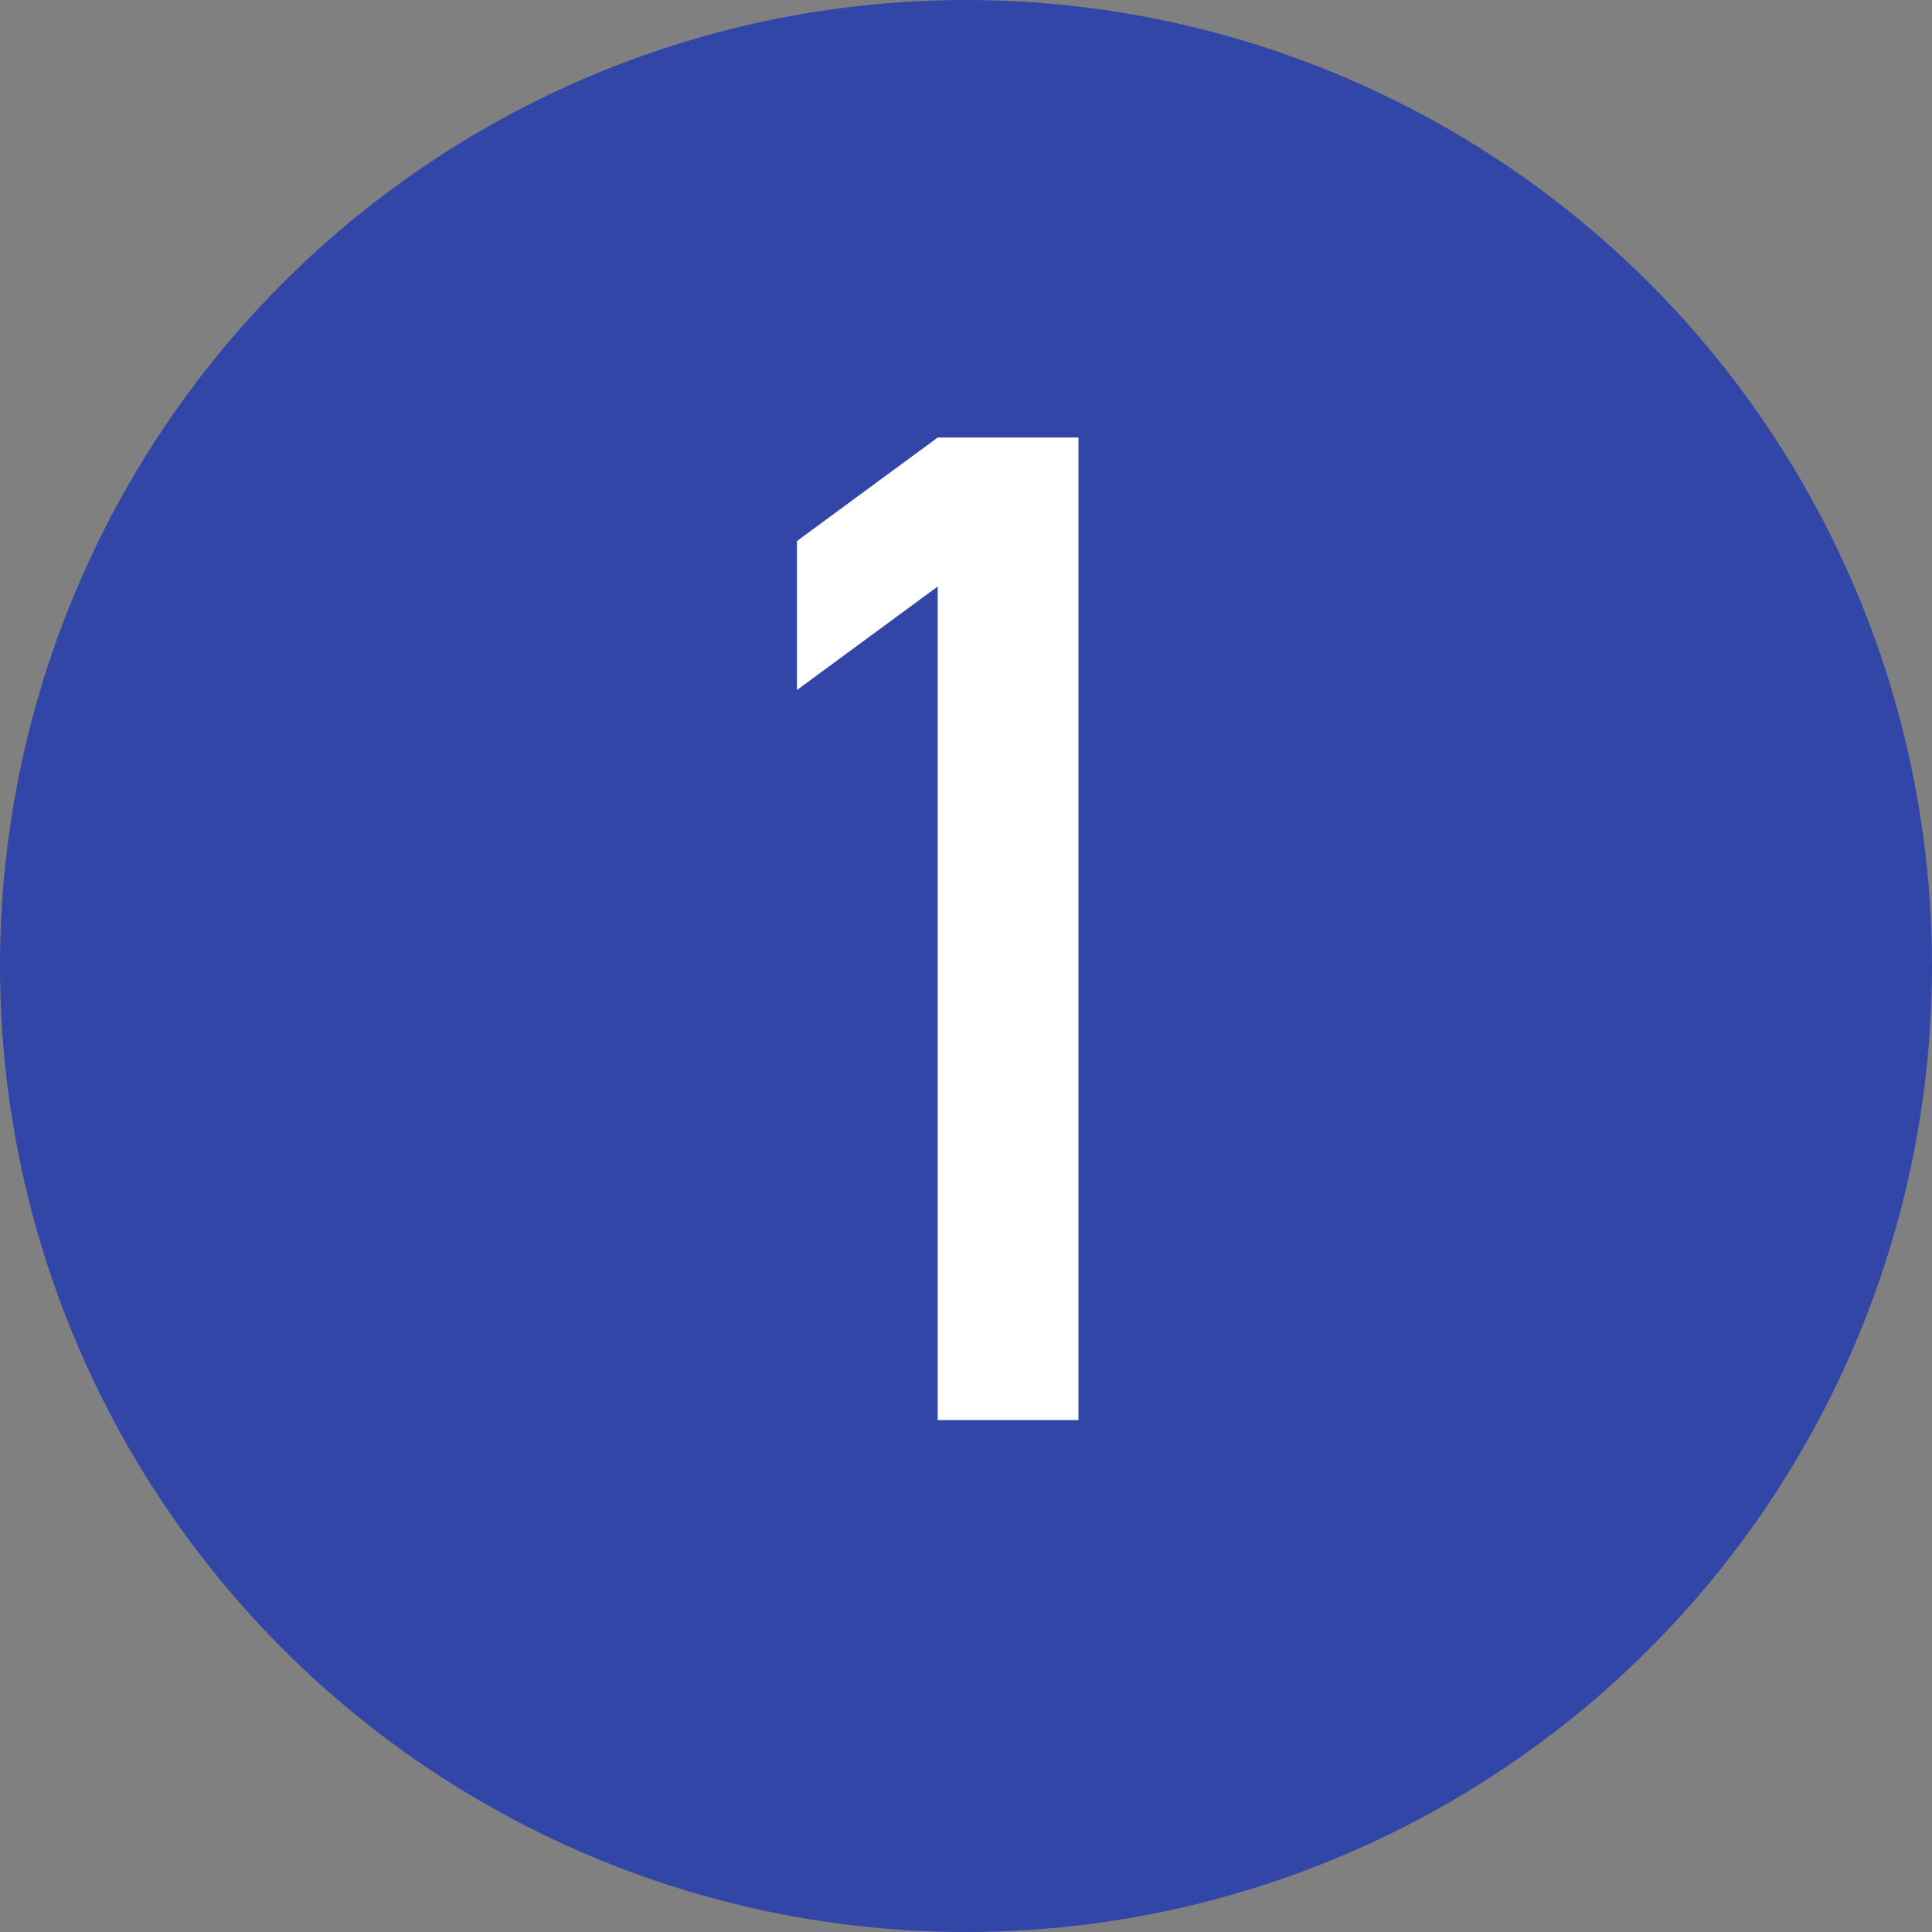
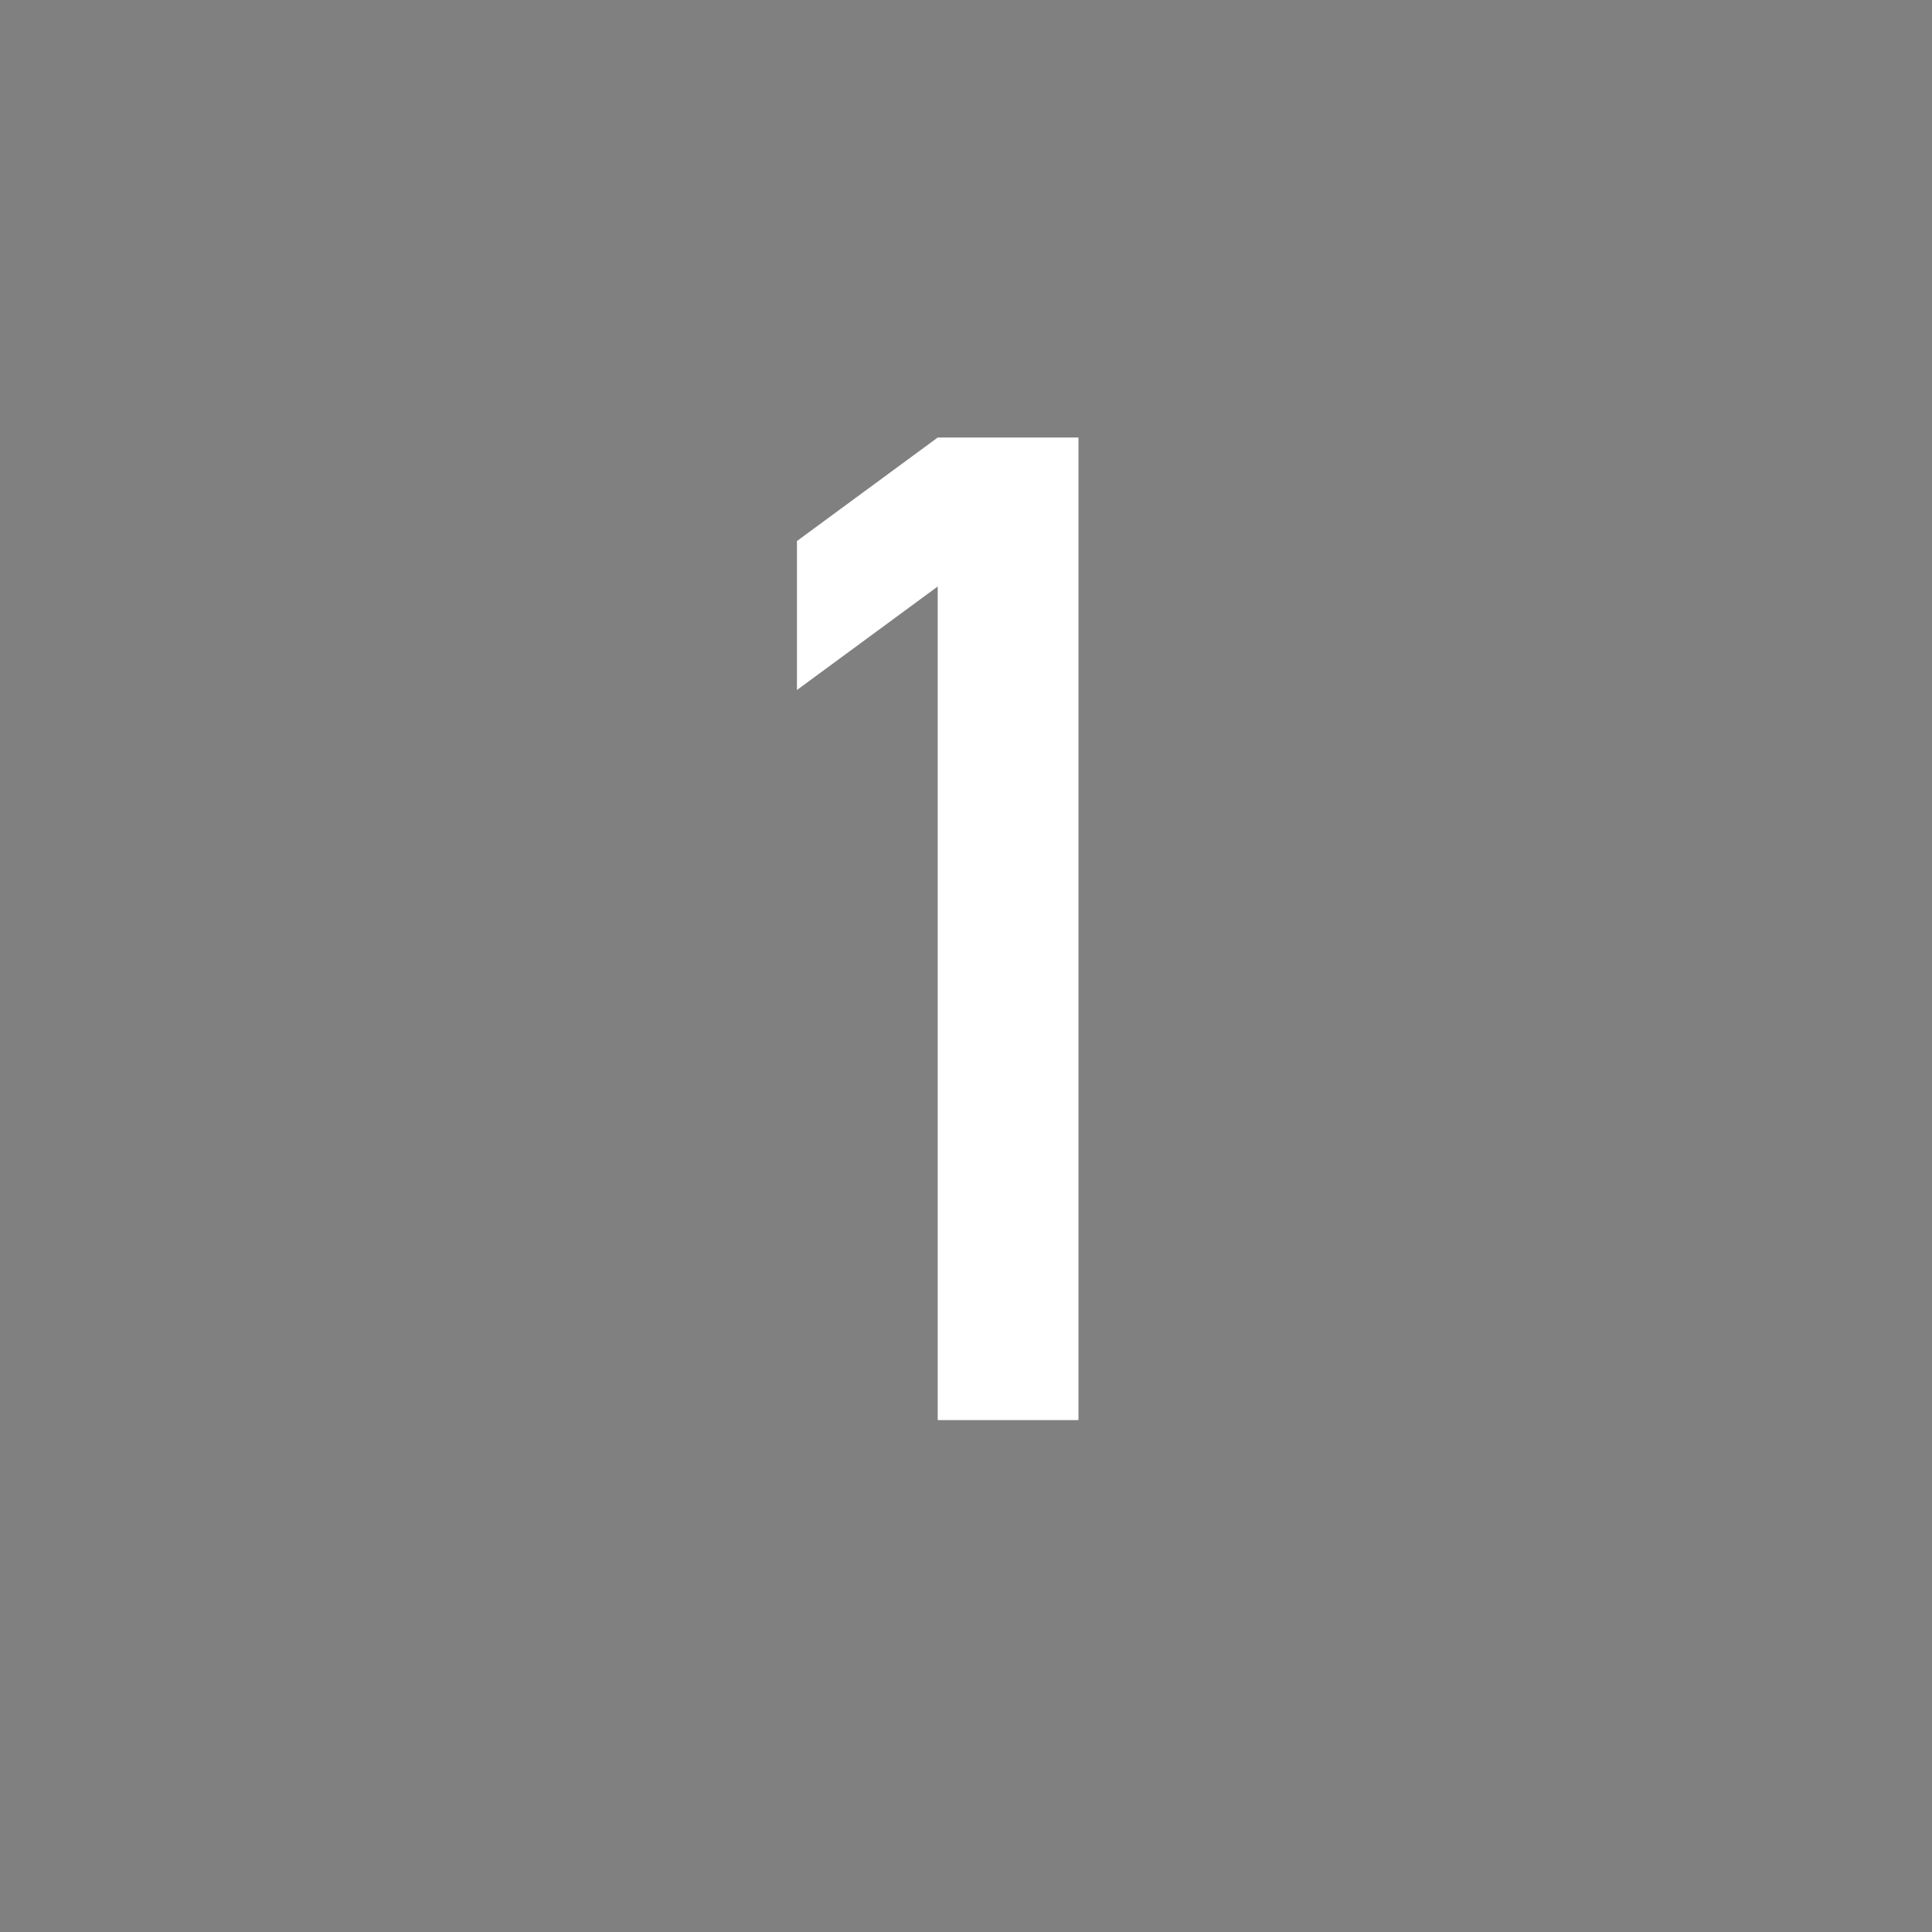
<svg xmlns="http://www.w3.org/2000/svg" width="28" height="28" viewBox="0 0 28 28">
  <rect x="0" y="0" width="28" height="28" fill="#808080" stroke="none" />
  <defs>
    <style>.cls-1{fill:#3246a8;}.cls-2{fill:#fff;}</style>
  </defs>
  <g id="レイヤー_2" data-name="レイヤー 2">
    <g id="contents">
-       <circle class="cls-1" cx="14" cy="14" r="14" />
      <path class="cls-2" d="M13.59,20.581V8.5L11.55,10V7.841l2.04-1.5h2.04v14.24Z" />
    </g>
  </g>
</svg>